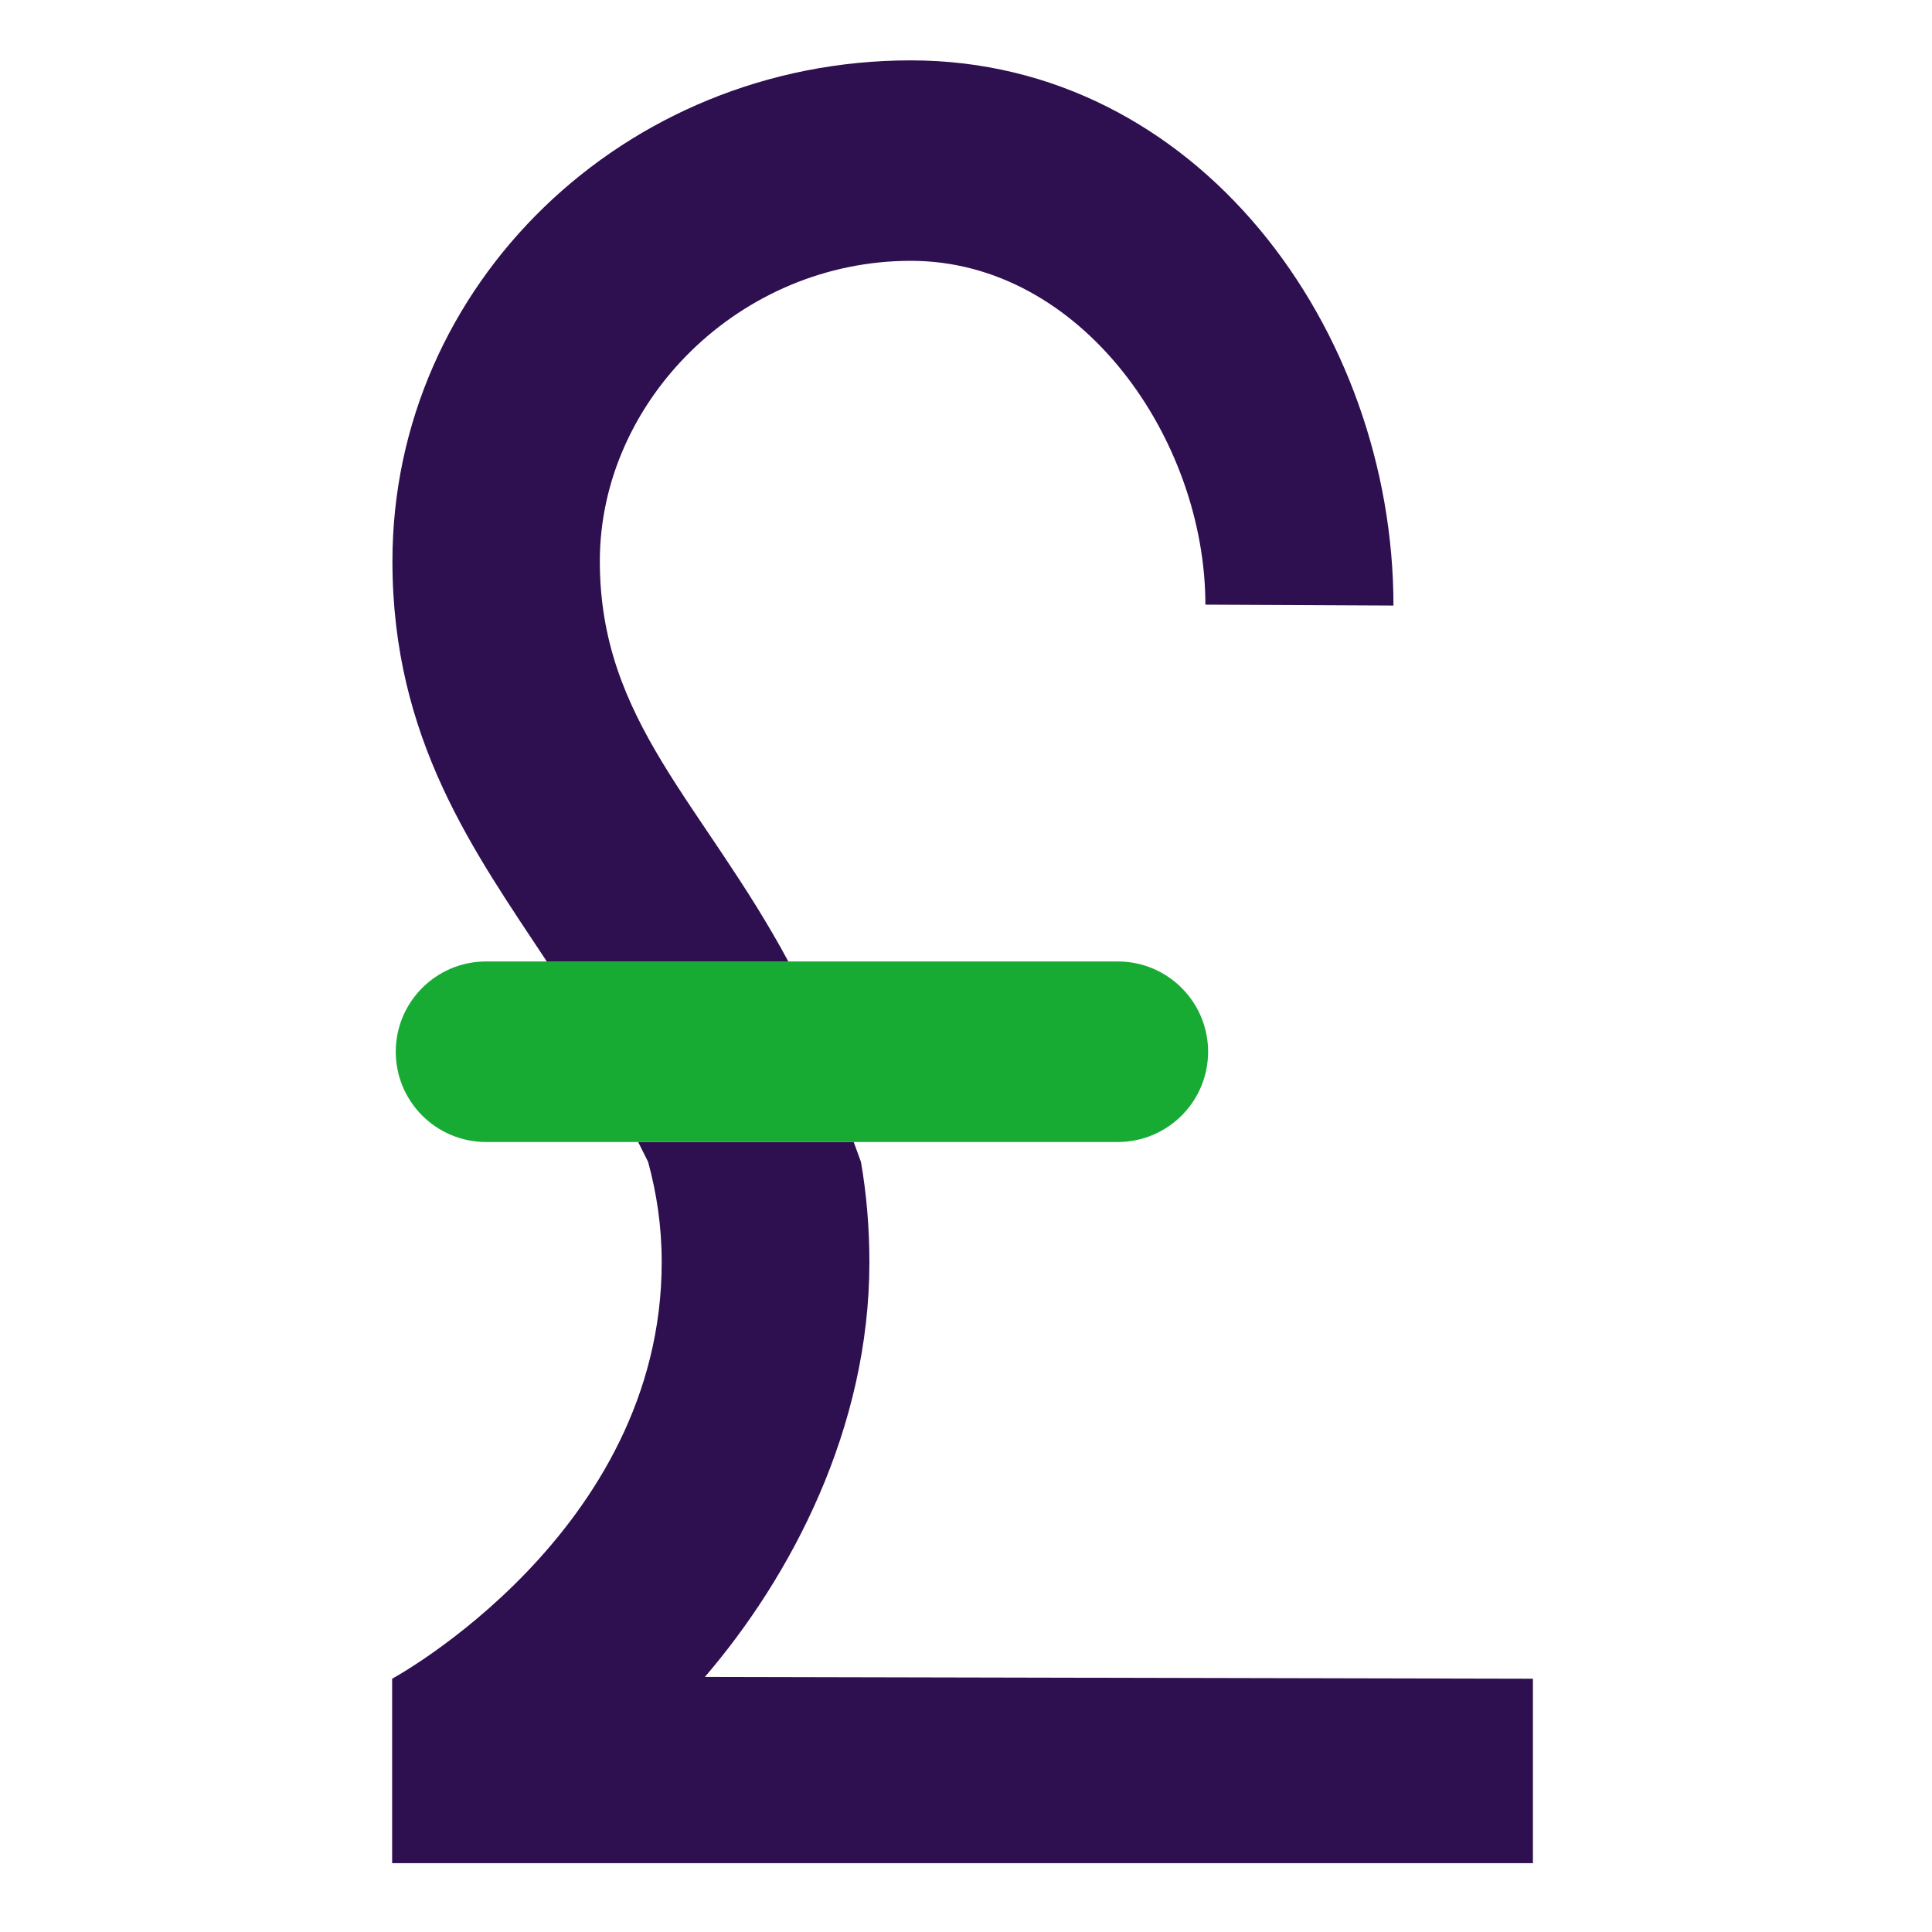
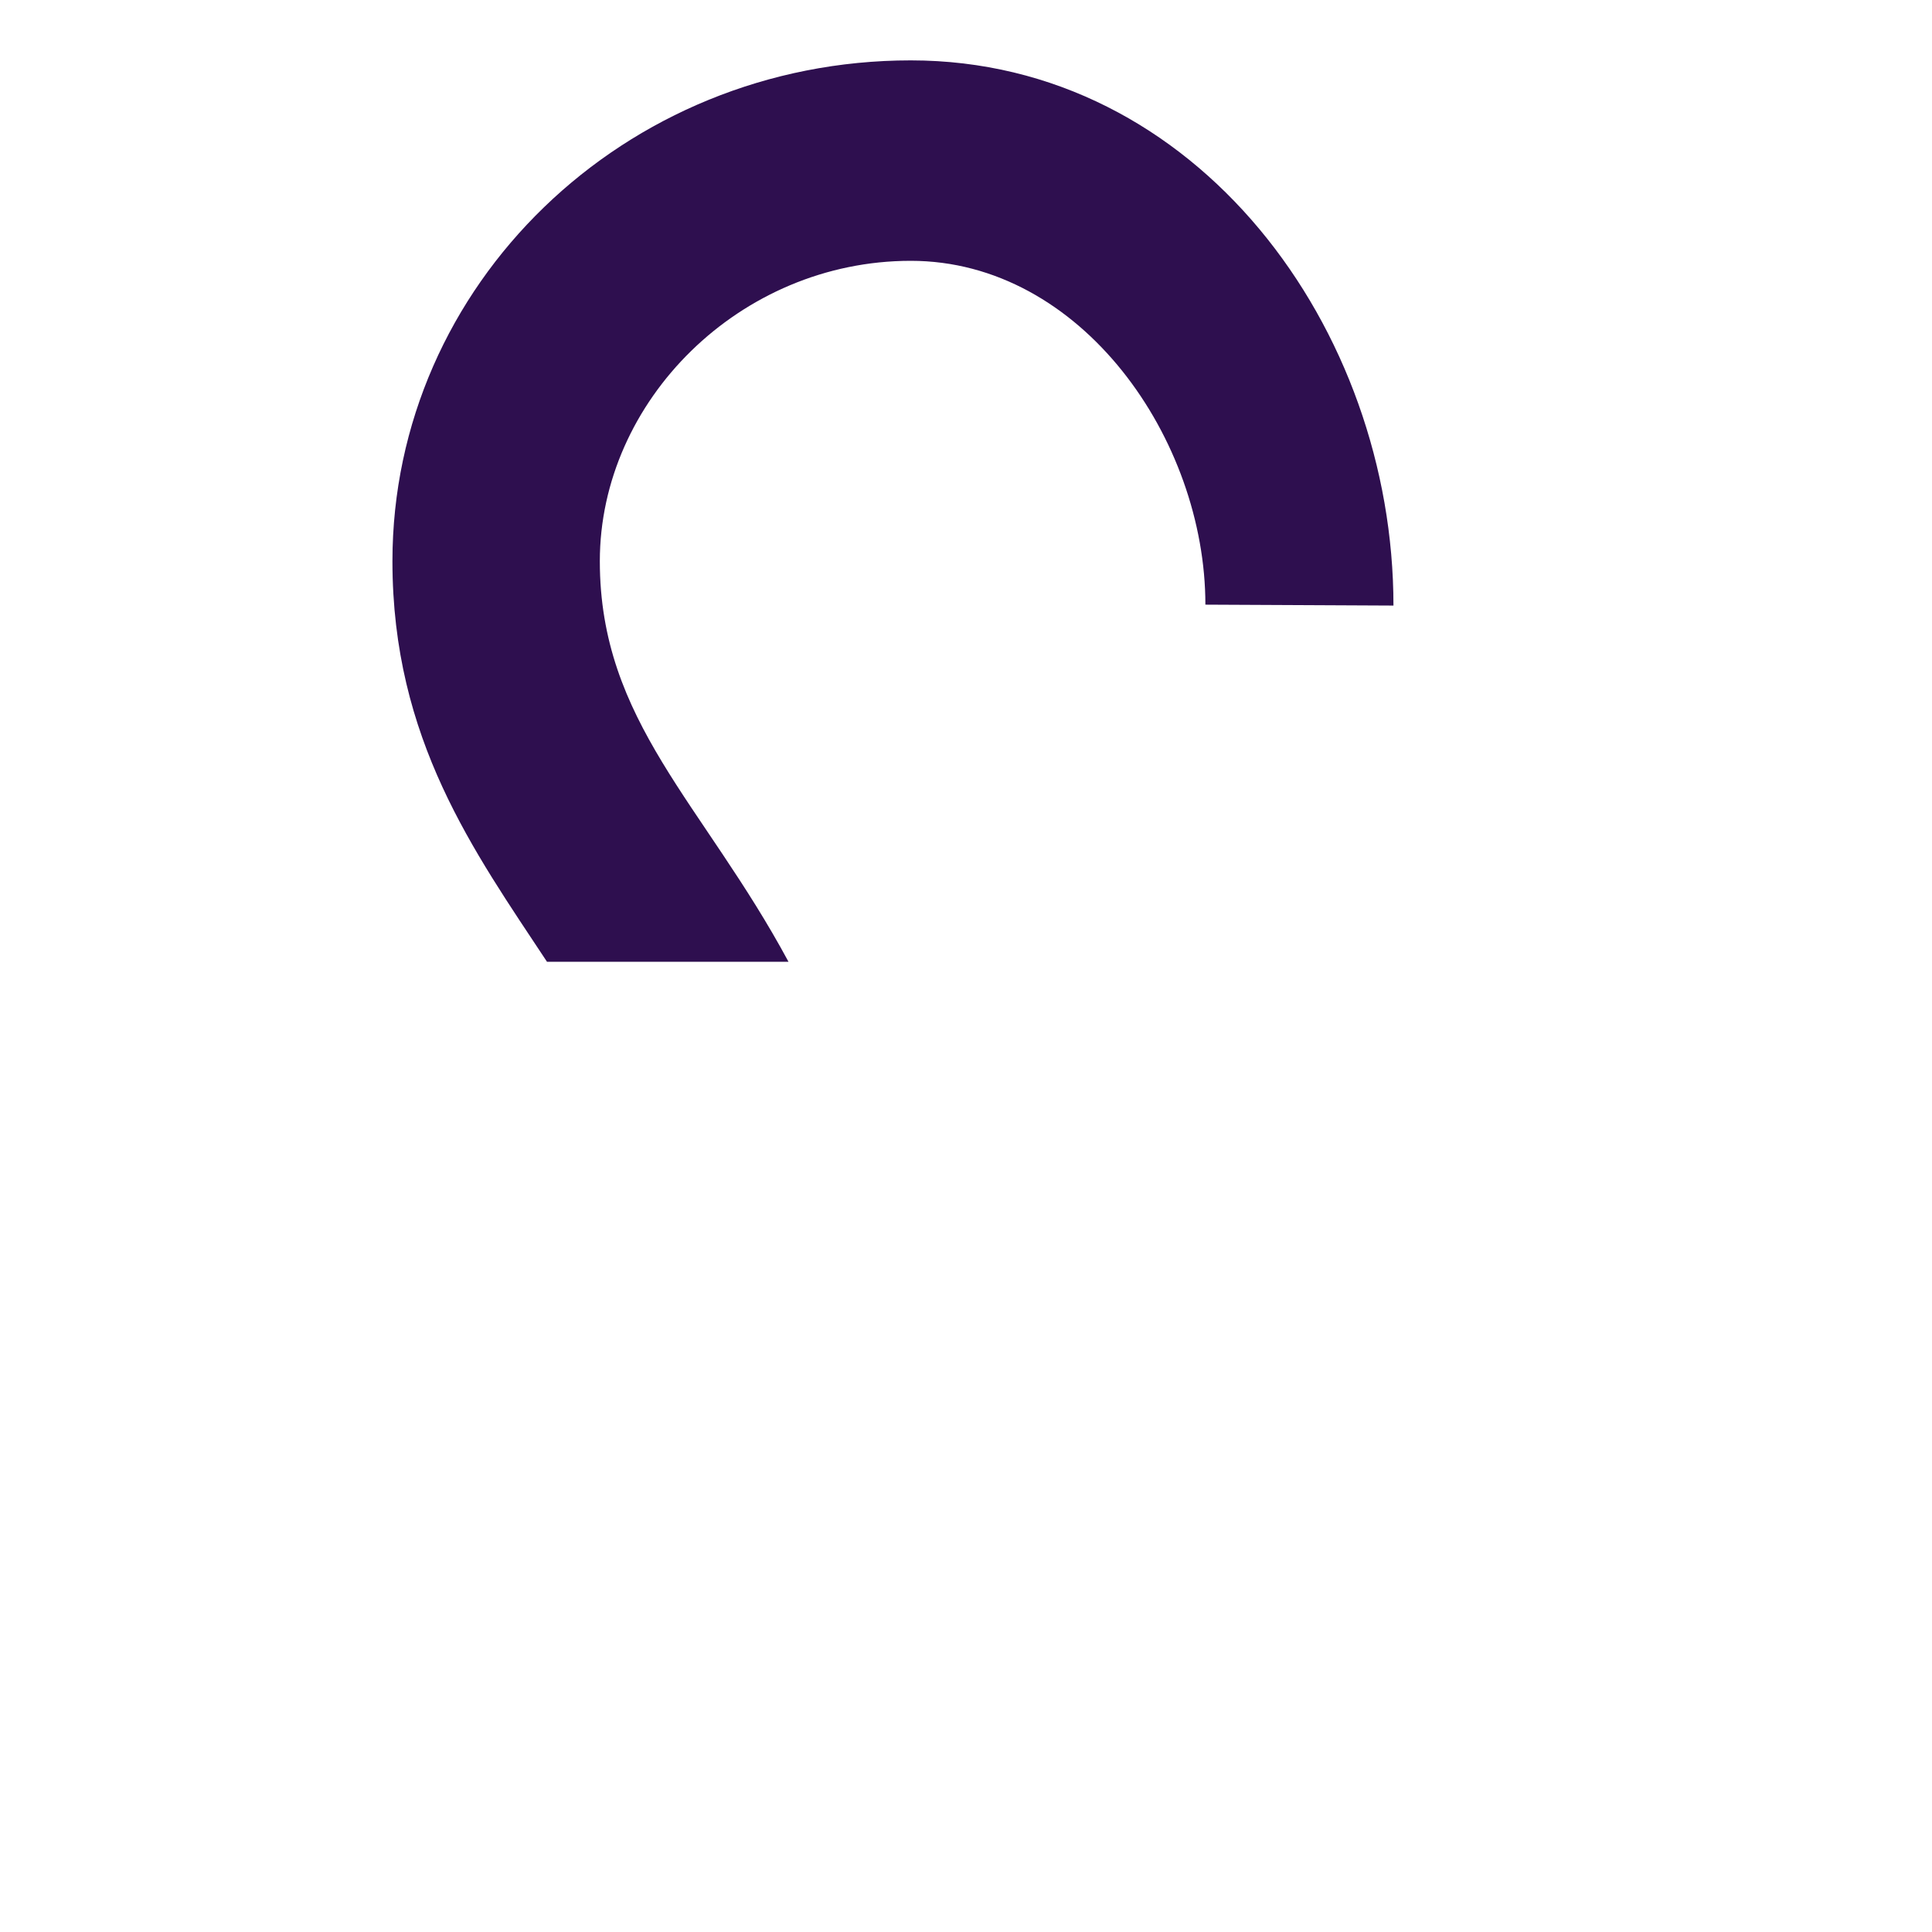
<svg xmlns="http://www.w3.org/2000/svg" width="64" height="64" viewBox="0 0 64 64" fill="none">
-   <path d="M50.79 55.61L23.35 55.55C26.2 52.23 28.8 47.32 28.8 41.81C28.8 40.65 28.7 39.52 28.52 38.49L28.28 37.83H21.14L21.47 38.49C21.75 39.52 21.92 40.61 21.92 41.81C21.92 50.77 12.99 55.61 12.99 55.61V61.72H50.78V55.61H50.79Z" fill="#2E0F4F" />
  <path d="M26.12 31.86C23.3 26.62 19.87 23.9 19.87 18.59C19.87 13.28 24.51 8.64 30.17 8.64C35.83 8.64 39.93 14.56 39.93 20.03L46.16 20.06C46.16 10.9 39.66 2 30.17 2C20.68 2 13 9.43 13 18.59C13 24.5 15.71 28.21 18.12 31.86H26.12Z" fill="#2E0F4F" />
-   <path d="M37.03 37.83C38.68 37.83 40.02 36.49 40.02 34.84C40.02 33.19 38.68 31.85 37.03 31.85H16.1C14.45 31.85 13.11 33.19 13.11 34.84C13.11 36.49 14.45 37.83 16.1 37.83H37.02H37.03Z" fill="#17AB33" />
</svg>